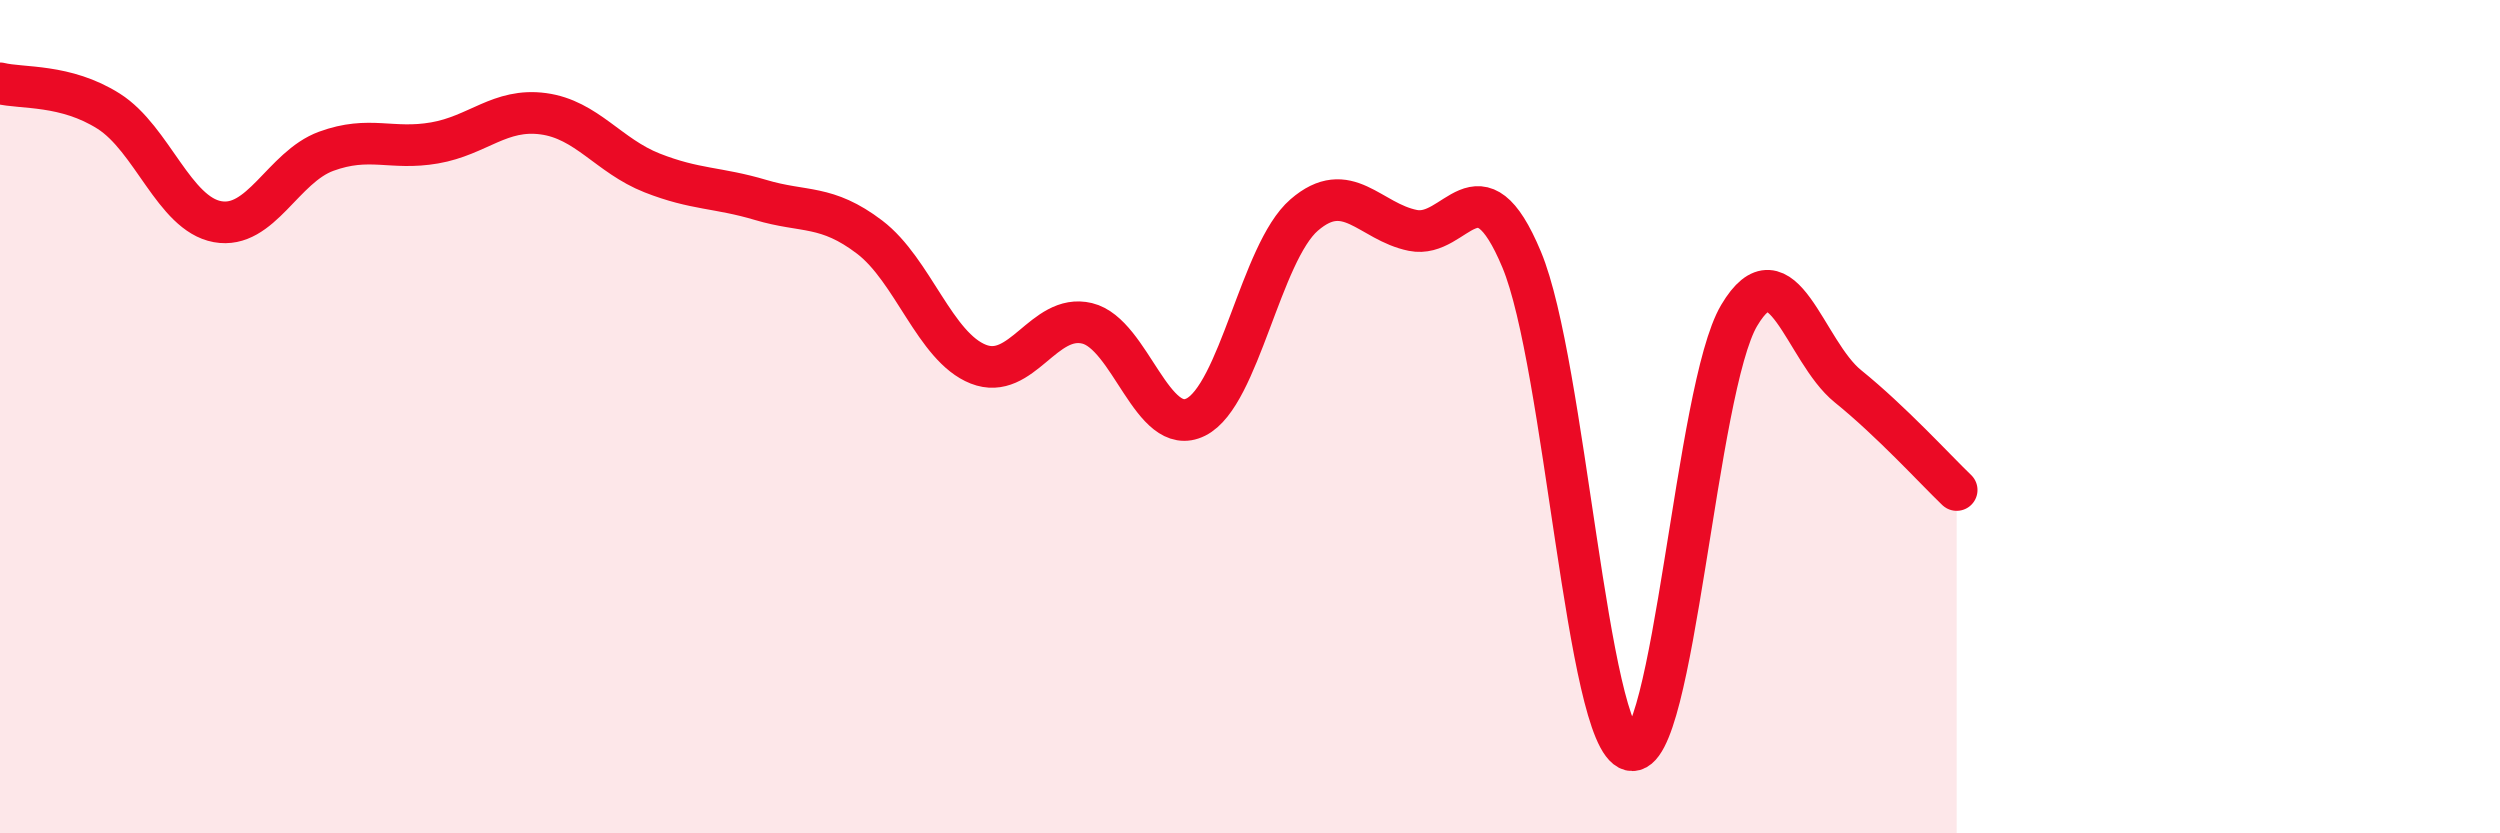
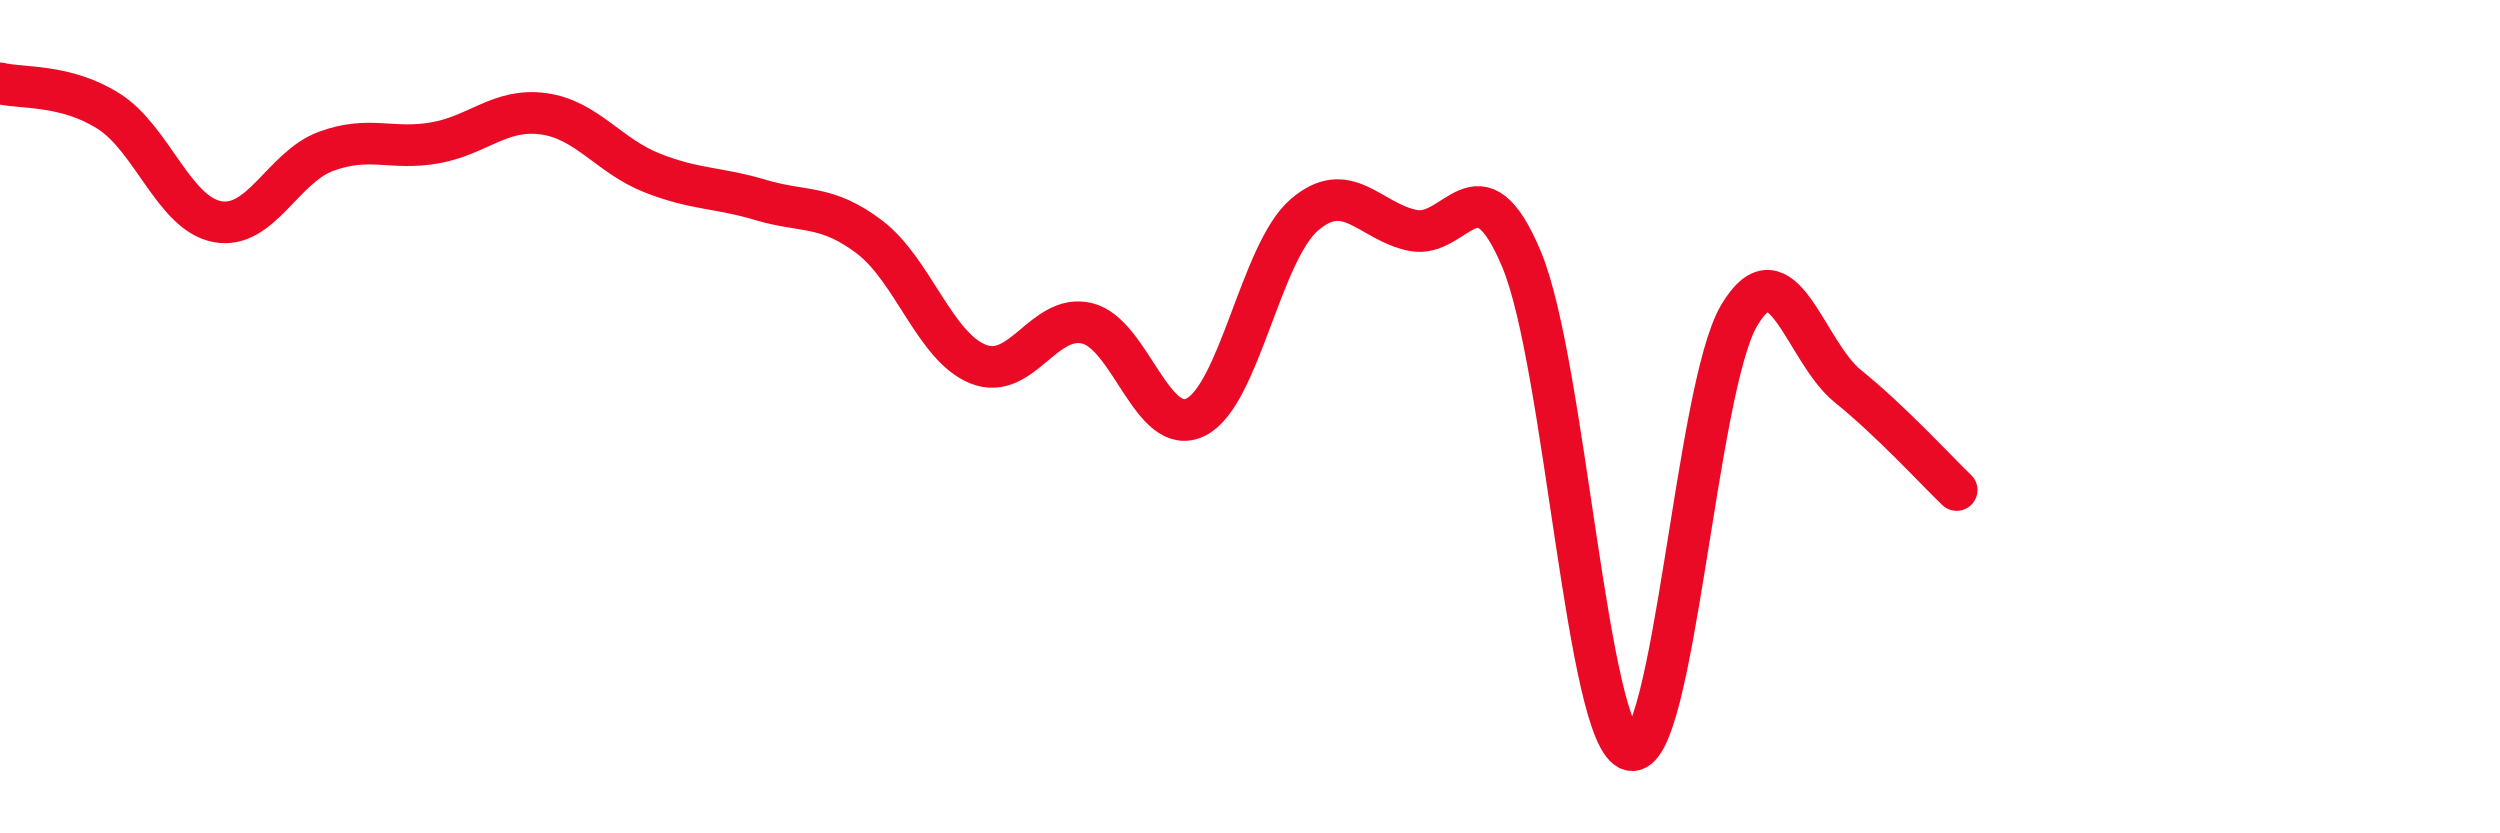
<svg xmlns="http://www.w3.org/2000/svg" width="60" height="20" viewBox="0 0 60 20">
-   <path d="M 0,2 C 0.52,2.13 1.57,2.01 2.61,2.67 C 3.65,3.33 4.18,5.13 5.22,5.32 C 6.26,5.51 6.79,4.01 7.83,3.63 C 8.87,3.25 9.39,3.61 10.43,3.43 C 11.47,3.25 12,2.59 13.04,2.73 C 14.08,2.87 14.61,3.74 15.65,4.15 C 16.69,4.56 17.22,4.49 18.26,4.8 C 19.3,5.11 19.83,4.9 20.87,5.69 C 21.91,6.48 22.44,8.33 23.48,8.74 C 24.52,9.15 25.05,7.51 26.09,7.76 C 27.13,8.01 27.66,10.53 28.7,10.01 C 29.74,9.49 30.26,6.06 31.3,5.16 C 32.34,4.26 32.87,5.32 33.91,5.53 C 34.95,5.74 35.48,3.74 36.52,6.23 C 37.56,8.72 38.09,17.73 39.13,18 C 40.17,18.27 40.7,9.32 41.74,7.57 C 42.78,5.82 43.31,8.43 44.35,9.27 C 45.39,10.11 46.44,11.26 46.96,11.76L46.96 20L0 20Z" fill="#EB0A25" opacity="0.1" stroke-linecap="round" stroke-linejoin="round" />
  <path d="M 0,2 C 0.52,2.13 1.57,2.01 2.61,2.67 C 3.65,3.33 4.18,5.13 5.22,5.32 C 6.26,5.51 6.79,4.01 7.83,3.63 C 8.87,3.25 9.39,3.61 10.43,3.43 C 11.47,3.25 12,2.59 13.04,2.73 C 14.08,2.87 14.61,3.74 15.65,4.15 C 16.69,4.56 17.22,4.49 18.26,4.8 C 19.3,5.11 19.83,4.9 20.87,5.69 C 21.91,6.48 22.44,8.33 23.48,8.74 C 24.52,9.15 25.05,7.51 26.09,7.76 C 27.13,8.01 27.66,10.53 28.7,10.01 C 29.74,9.49 30.26,6.06 31.3,5.16 C 32.34,4.26 32.87,5.32 33.91,5.53 C 34.95,5.74 35.48,3.74 36.52,6.23 C 37.56,8.72 38.09,17.73 39.13,18 C 40.17,18.27 40.7,9.32 41.74,7.57 C 42.78,5.82 43.31,8.43 44.35,9.27 C 45.39,10.11 46.44,11.26 46.96,11.76" stroke="#EB0A25" stroke-width="1" fill="none" stroke-linecap="round" stroke-linejoin="round" />
</svg>